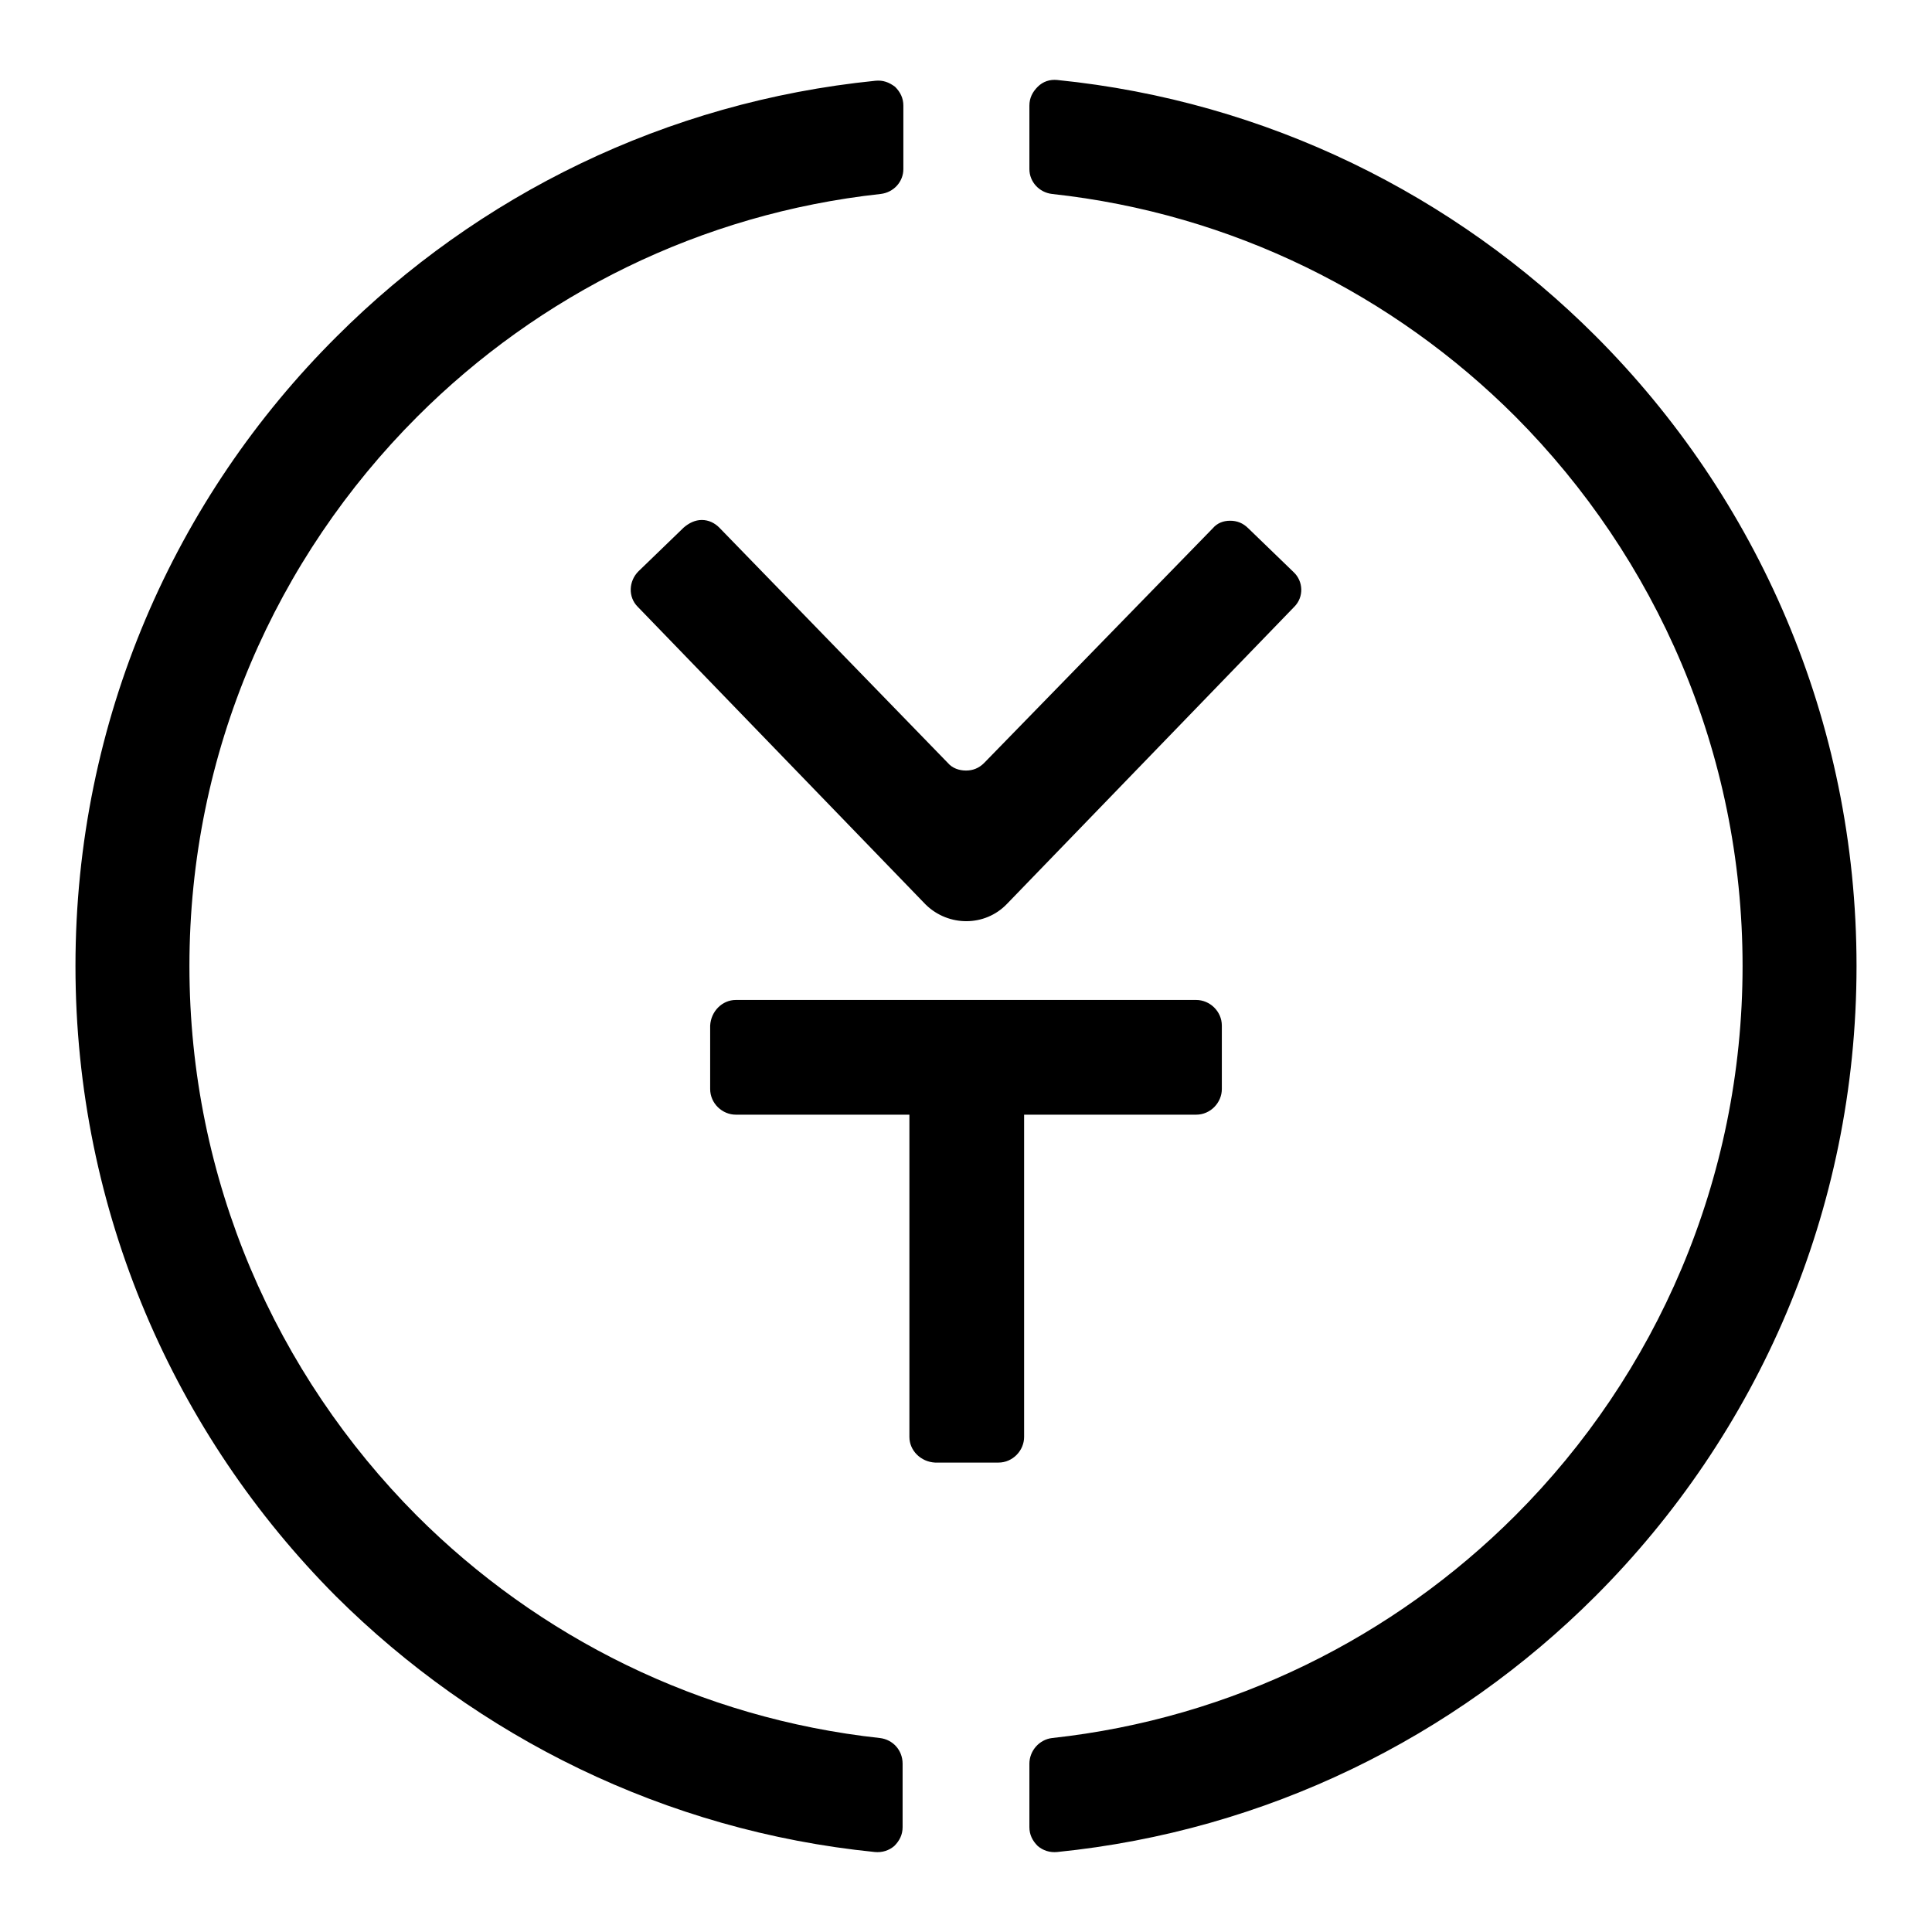
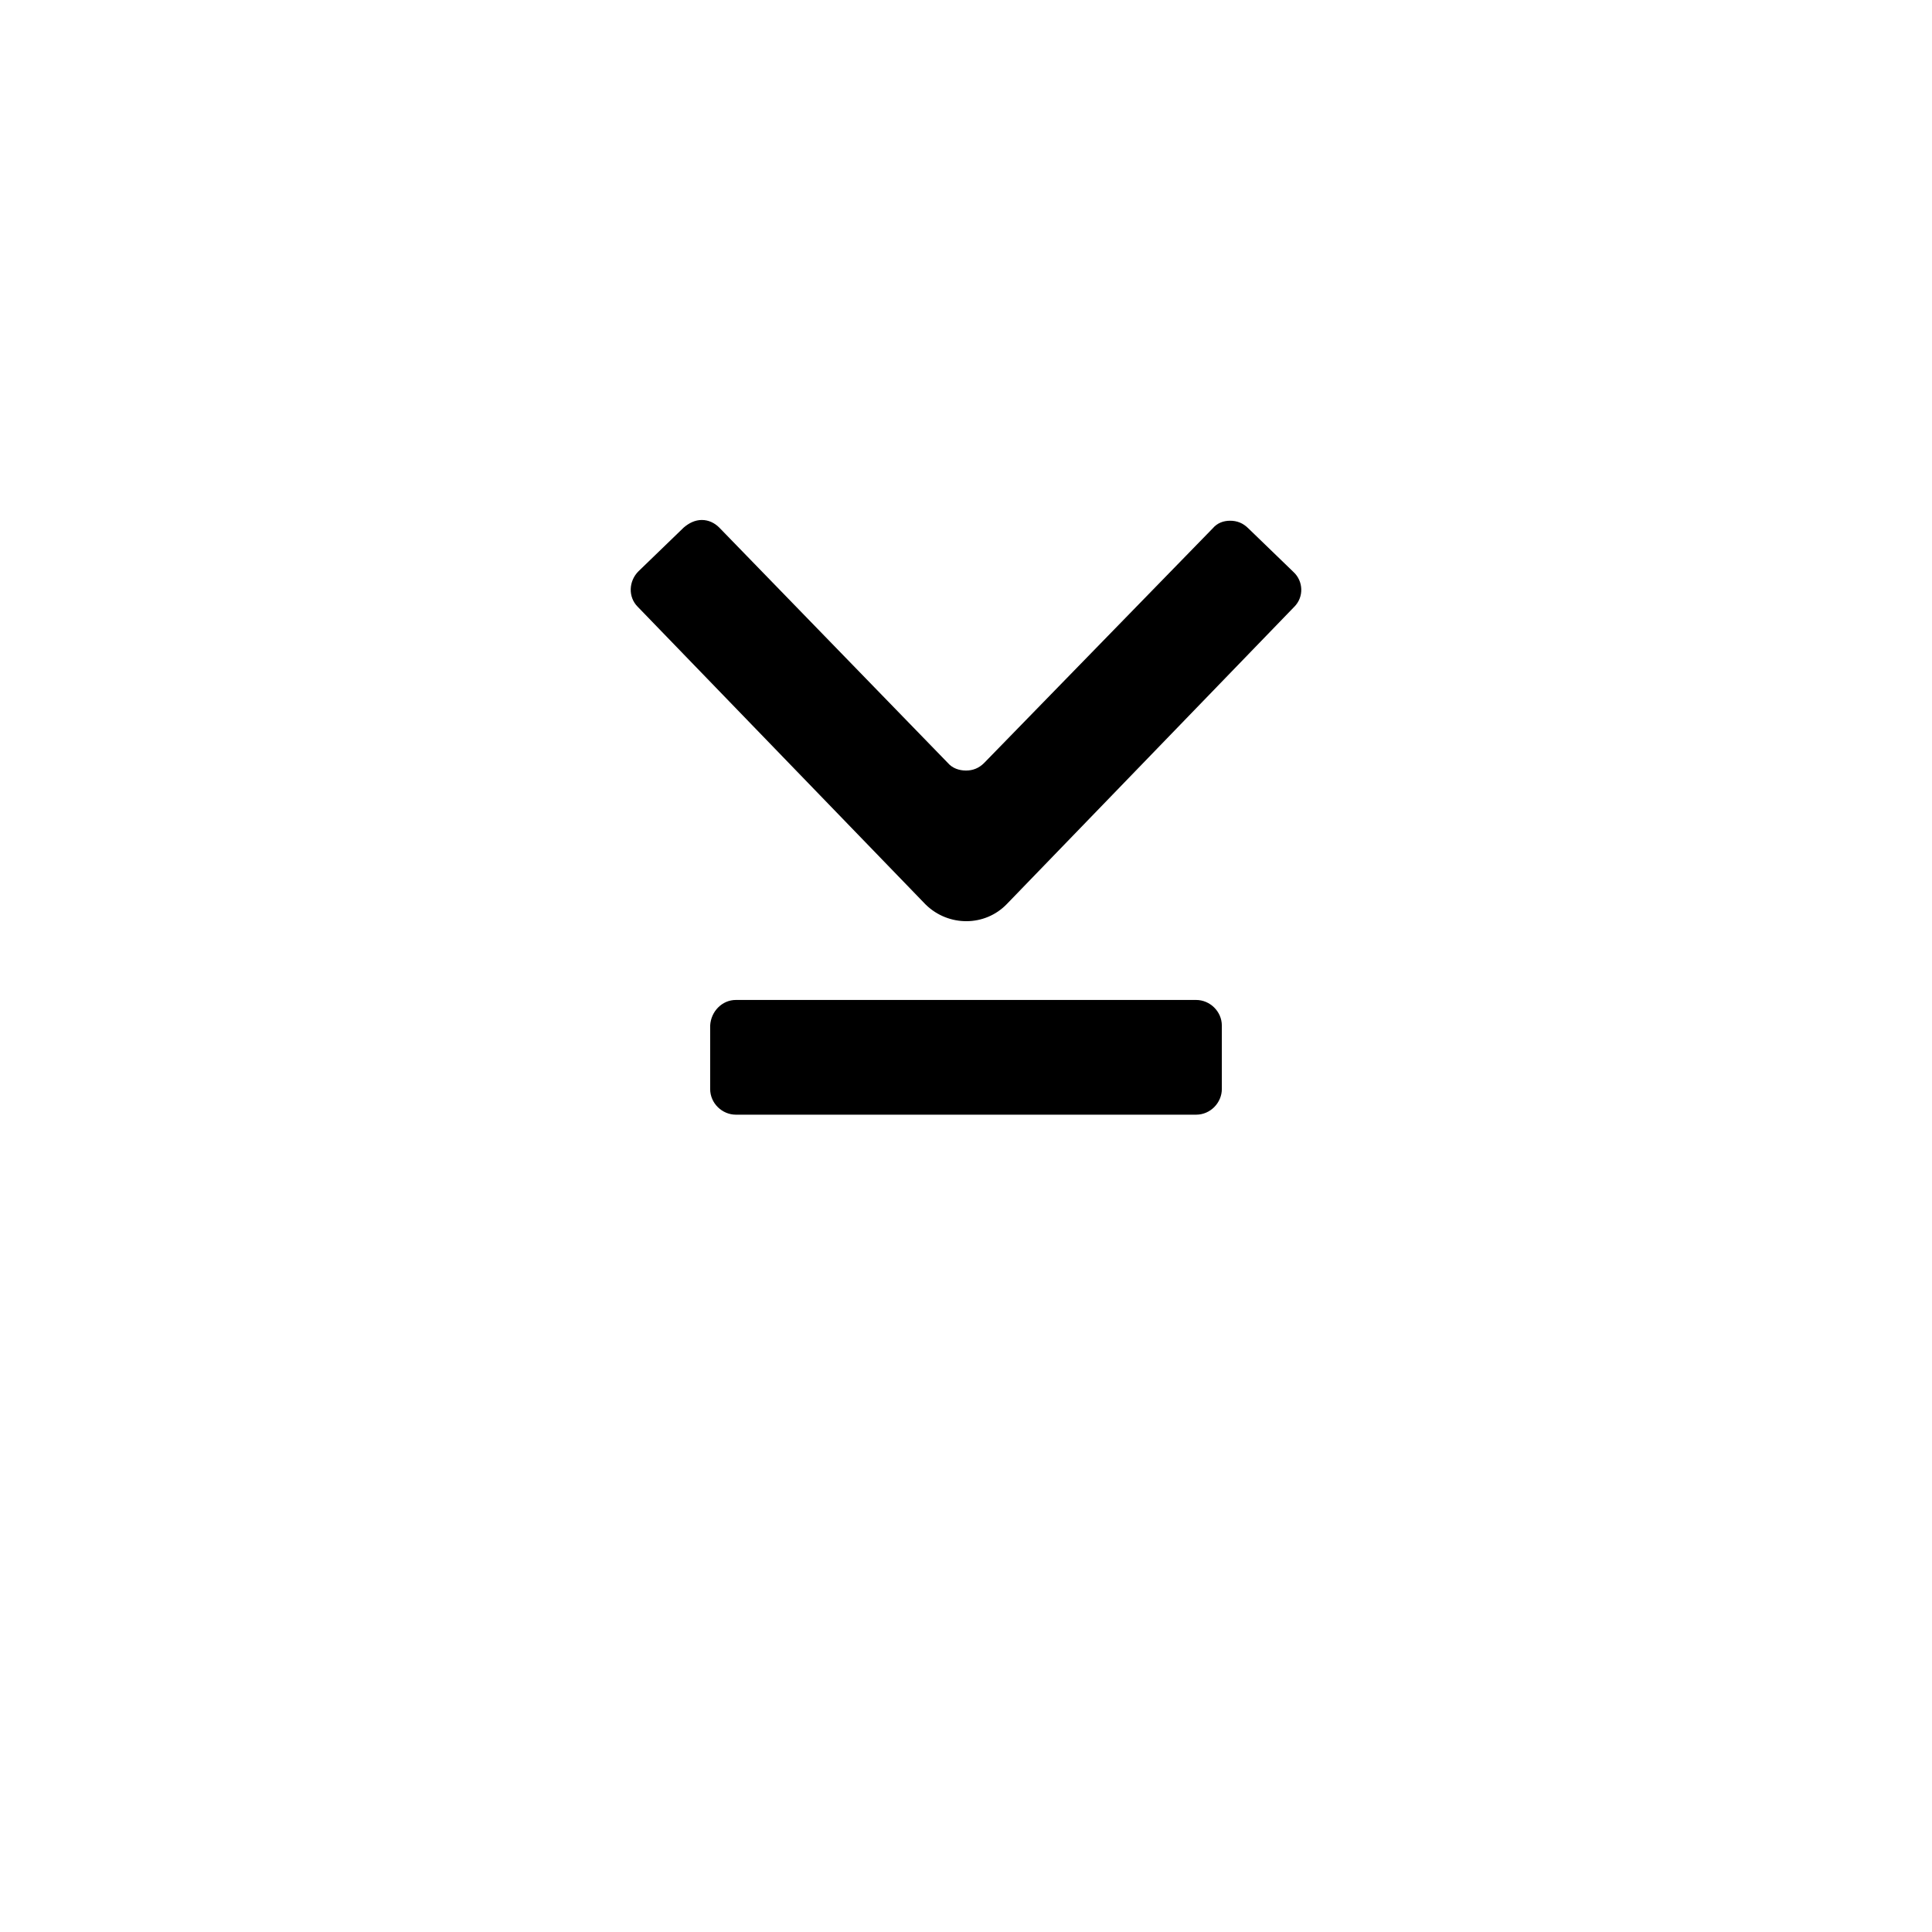
<svg xmlns="http://www.w3.org/2000/svg" version="1.1" x="0px" y="0px" viewBox="0 0 256 256" enable-background="new 0 0 256 256" xml:space="preserve">
  <g>
-     <path fill="#000000" d="M115.9,245.4c-27.8-2.8-52.7-15.3-71.4-33.9C23.2,190.1,10,160.6,10,128s13.2-62.1,34.6-83.4 c18.7-18.7,43.6-31.1,71.4-33.9c1-0.1,1.8,0.2,2.6,0.8c0.7,0.7,1.1,1.5,1.1,2.5v8.4c0,1.7-1.3,3.1-3,3.3 c-23.9,2.6-45.3,13.4-61.4,29.5C36.6,73.9,25.1,99.6,25.1,128c0,28.4,11.5,54.1,30.1,72.8c16.1,16.1,37.5,26.9,61.4,29.5 c1.7,0.2,3,1.6,3,3.4v8.4c0,1-0.4,1.8-1.1,2.5C117.8,245.2,116.9,245.5,115.9,245.4z M140.1,10.6c27.8,2.8,52.7,15.3,71.3,33.9 C232.8,65.9,246,95.4,246,128s-13.2,62.1-34.6,83.5c-18.7,18.7-43.6,31.1-71.3,33.9c-1,0.1-1.9-0.2-2.6-0.8 c-0.7-0.7-1.1-1.5-1.1-2.5v-8.4c0-1.7,1.3-3.2,3-3.4c23.9-2.6,45.3-13.4,61.4-29.5c18.6-18.6,30.1-44.4,30.1-72.8 c0-28.4-11.5-54.1-30.1-72.8c-16.1-16.1-37.5-26.9-61.4-29.5c-1.7-0.2-3-1.6-3-3.3v-8.4c0-1,0.4-1.8,1.1-2.5 C138.2,10.8,139.1,10.5,140.1,10.6L140.1,10.6z M120.5,190.4v-46.9c0-1.8,1.5-3.4,3.4-3.4h8.4c1.8,0,3.4,1.5,3.4,3.4v46.9 c0,1.8-1.5,3.4-3.4,3.4h-8.4C122,193.7,120.5,192.2,120.5,190.4z" />
-     <path fill="#000000" d="M97.5,132.5h61c1.8,0,3.4,1.5,3.4,3.4v8.4c0,1.8-1.5,3.4-3.4,3.4h-61c-1.8,0-3.4-1.5-3.4-3.4v-8.4 C94.2,134,95.7,132.5,97.5,132.5z M171.5,80.4l-38.1,39.4c-2.9,3-7.7,3-10.7,0.1l-0.1-0.1c0,0,0,0,0,0L84.5,80.4 c-1.3-1.3-1.2-3.4,0.1-4.7l6-5.8c0.7-0.6,1.5-1,2.4-1c0.9,0,1.7,0.4,2.3,1l30.3,31.2c0.6,0.7,1.5,1,2.4,1c0.9,0,1.7-0.3,2.4-1 L160.7,70c0.6-0.7,1.4-1,2.3-1c0.9,0,1.7,0.3,2.4,1l6,5.8C172.7,77,172.8,79.1,171.5,80.4z" />
+     <path fill="#000000" d="M97.5,132.5h61c1.8,0,3.4,1.5,3.4,3.4v8.4c0,1.8-1.5,3.4-3.4,3.4h-61c-1.8,0-3.4-1.5-3.4-3.4v-8.4 C94.2,134,95.7,132.5,97.5,132.5z M171.5,80.4l-38.1,39.4c-2.9,3-7.7,3-10.7,0.1l-0.1-0.1c0,0,0,0,0,0L84.5,80.4 c-1.3-1.3-1.2-3.4,0.1-4.7l6-5.8c0.7-0.6,1.5-1,2.4-1c0.9,0,1.7,0.4,2.3,1l30.3,31.2c0.6,0.7,1.5,1,2.4,1c0.9,0,1.7-0.3,2.4-1 L160.7,70c0.6-0.7,1.4-1,2.3-1c0.9,0,1.7,0.3,2.4,1l6,5.8C172.7,77,172.8,79.1,171.5,80.4" />
  </g>
</svg>